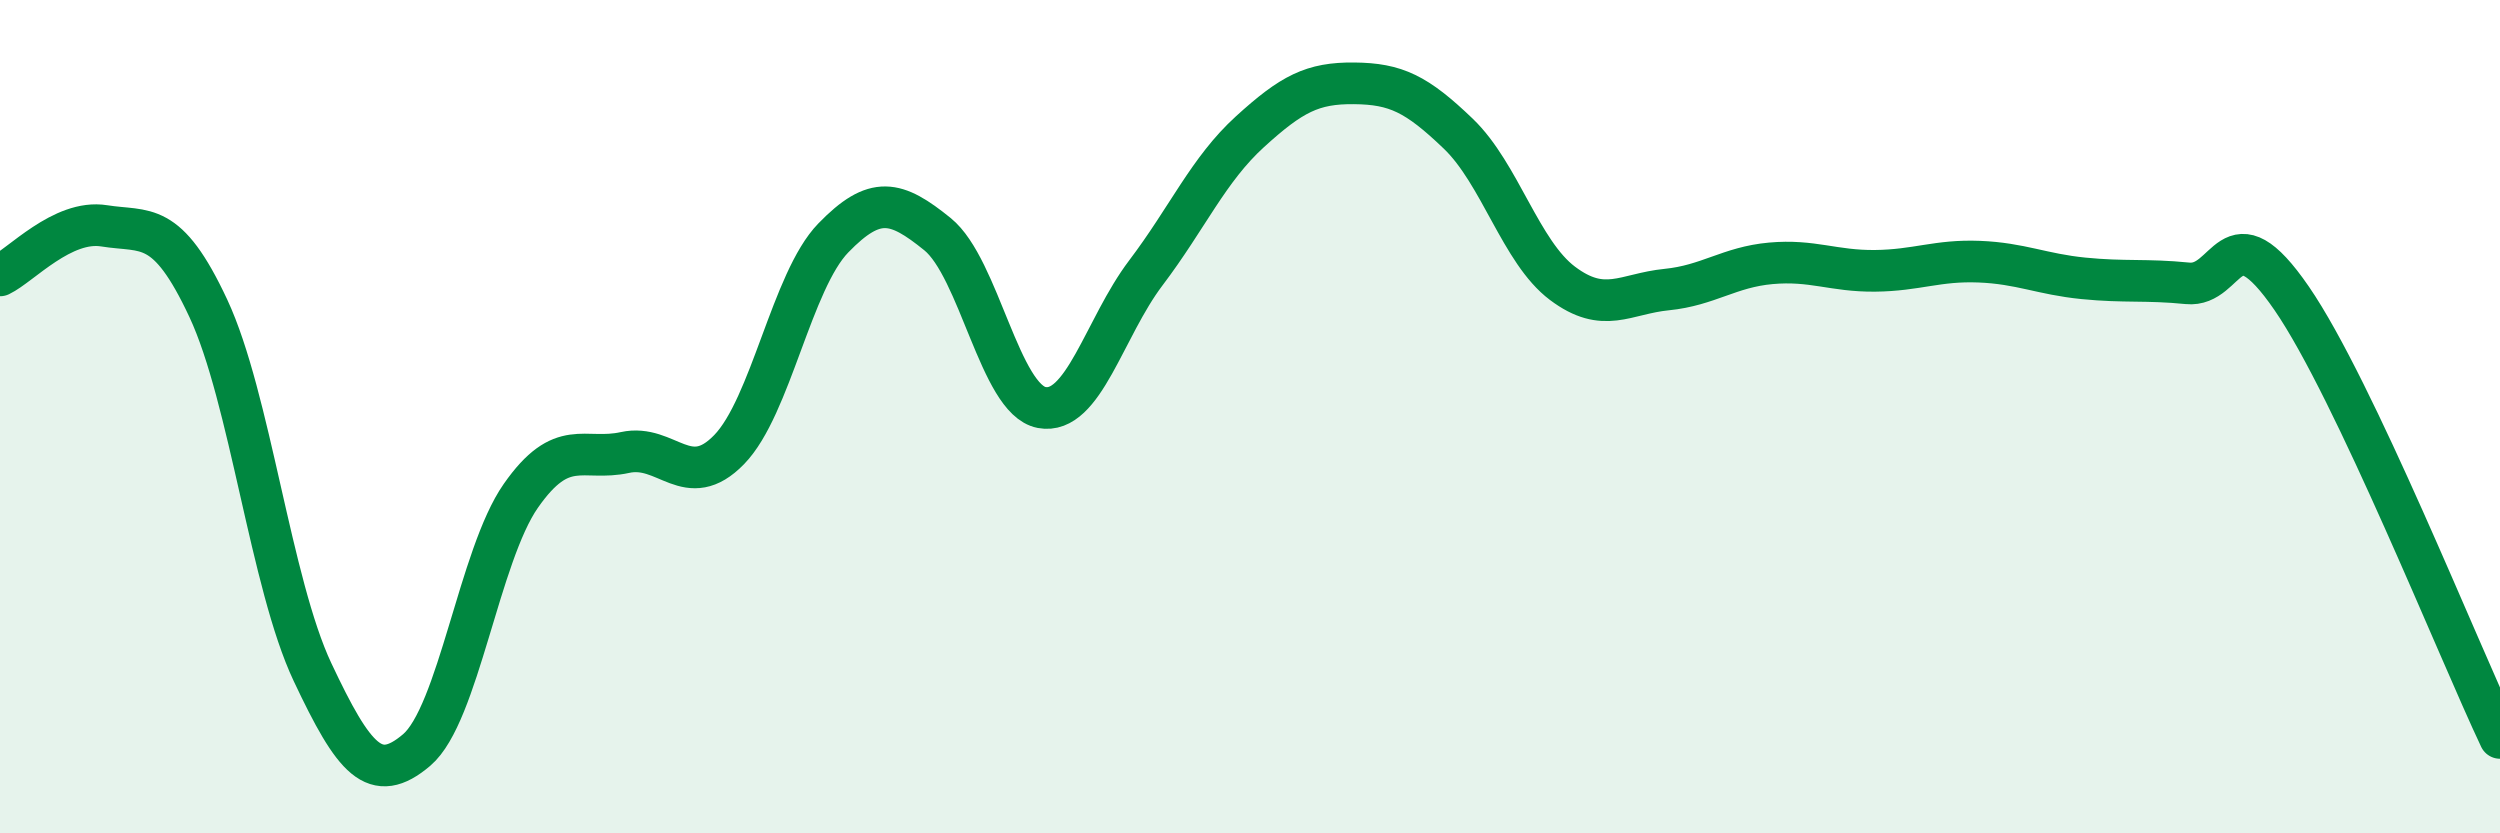
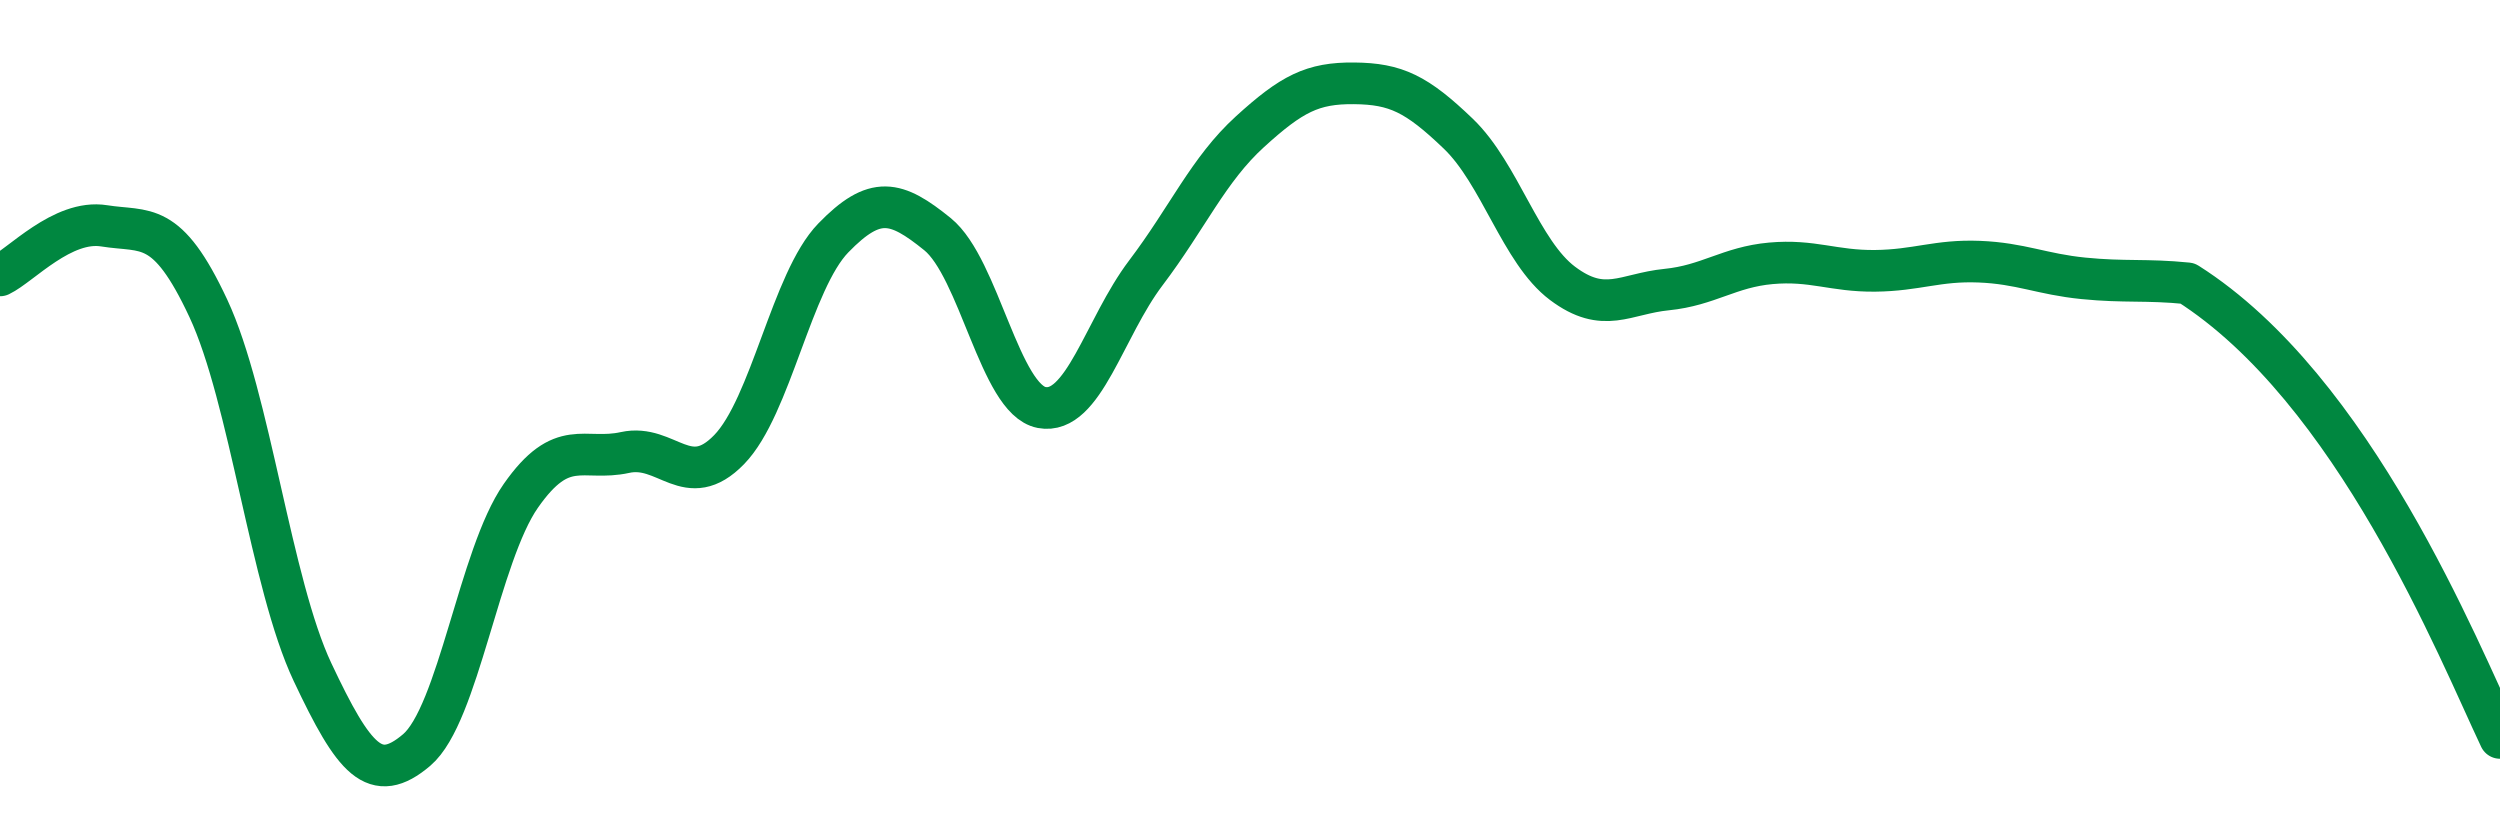
<svg xmlns="http://www.w3.org/2000/svg" width="60" height="20" viewBox="0 0 60 20">
-   <path d="M 0,6.61 C 0.5,6.37 1.5,5.26 2.5,5.42 C 3.5,5.58 4,5.26 5,7.4 C 6,9.54 6.5,14.01 7.5,16.13 C 8.5,18.25 9,18.85 10,18 C 11,17.15 11.5,13.33 12.5,11.9 C 13.5,10.47 14,11.08 15,10.86 C 16,10.64 16.5,11.82 17.5,10.79 C 18.5,9.76 19,6.74 20,5.71 C 21,4.68 21.5,4.81 22.5,5.62 C 23.5,6.43 24,9.59 25,9.78 C 26,9.97 26.5,7.87 27.5,6.55 C 28.5,5.23 29,4.07 30,3.16 C 31,2.25 31.5,1.99 32.5,2 C 33.5,2.01 34,2.25 35,3.21 C 36,4.17 36.5,6.05 37.5,6.8 C 38.5,7.55 39,7.05 40,6.95 C 41,6.85 41.5,6.41 42.5,6.32 C 43.5,6.23 44,6.51 45,6.5 C 46,6.49 46.5,6.24 47.5,6.28 C 48.5,6.32 49,6.58 50,6.68 C 51,6.78 51.5,6.7 52.5,6.8 C 53.5,6.9 53.5,4.98 55,7.16 C 56.5,9.34 59,15.6 60,17.71L60 20L0 20Z" fill="#008740" opacity="0.1" stroke-linecap="round" stroke-linejoin="round" />
-   <path d="M 0,6.61 C 0.5,6.37 1.5,5.26 2.5,5.42 C 3.5,5.58 4,5.26 5,7.4 C 6,9.54 6.5,14.01 7.5,16.13 C 8.5,18.25 9,18.85 10,18 C 11,17.15 11.5,13.33 12.5,11.9 C 13.5,10.47 14,11.08 15,10.86 C 16,10.64 16.5,11.82 17.5,10.79 C 18.5,9.76 19,6.74 20,5.71 C 21,4.68 21.5,4.81 22.5,5.62 C 23.5,6.43 24,9.59 25,9.78 C 26,9.97 26.5,7.87 27.5,6.55 C 28.5,5.23 29,4.07 30,3.16 C 31,2.25 31.5,1.99 32.5,2 C 33.5,2.01 34,2.25 35,3.21 C 36,4.17 36.5,6.05 37.5,6.8 C 38.5,7.55 39,7.05 40,6.95 C 41,6.85 41.5,6.41 42.5,6.32 C 43.5,6.23 44,6.51 45,6.5 C 46,6.49 46.5,6.24 47.5,6.28 C 48.5,6.32 49,6.58 50,6.68 C 51,6.78 51.5,6.7 52.5,6.8 C 53.5,6.9 53.5,4.98 55,7.16 C 56.5,9.34 59,15.6 60,17.71" stroke="#008740" stroke-width="1" fill="none" stroke-linecap="round" stroke-linejoin="round" />
+   <path d="M 0,6.61 C 0.5,6.37 1.5,5.26 2.5,5.42 C 3.5,5.58 4,5.26 5,7.4 C 6,9.54 6.5,14.01 7.5,16.13 C 8.5,18.25 9,18.85 10,18 C 11,17.15 11.5,13.33 12.5,11.9 C 13.5,10.47 14,11.08 15,10.86 C 16,10.64 16.5,11.82 17.5,10.79 C 18.5,9.76 19,6.74 20,5.71 C 21,4.68 21.5,4.81 22.5,5.62 C 23.5,6.43 24,9.59 25,9.78 C 26,9.97 26.5,7.87 27.5,6.55 C 28.5,5.23 29,4.07 30,3.16 C 31,2.25 31.5,1.99 32.5,2 C 33.5,2.01 34,2.25 35,3.21 C 36,4.17 36.5,6.05 37.5,6.8 C 38.5,7.55 39,7.05 40,6.95 C 41,6.85 41.5,6.41 42.5,6.32 C 43.5,6.23 44,6.51 45,6.5 C 46,6.49 46.5,6.24 47.5,6.28 C 48.5,6.32 49,6.58 50,6.68 C 51,6.78 51.5,6.7 52.5,6.8 C 56.5,9.34 59,15.6 60,17.71" stroke="#008740" stroke-width="1" fill="none" stroke-linecap="round" stroke-linejoin="round" />
</svg>